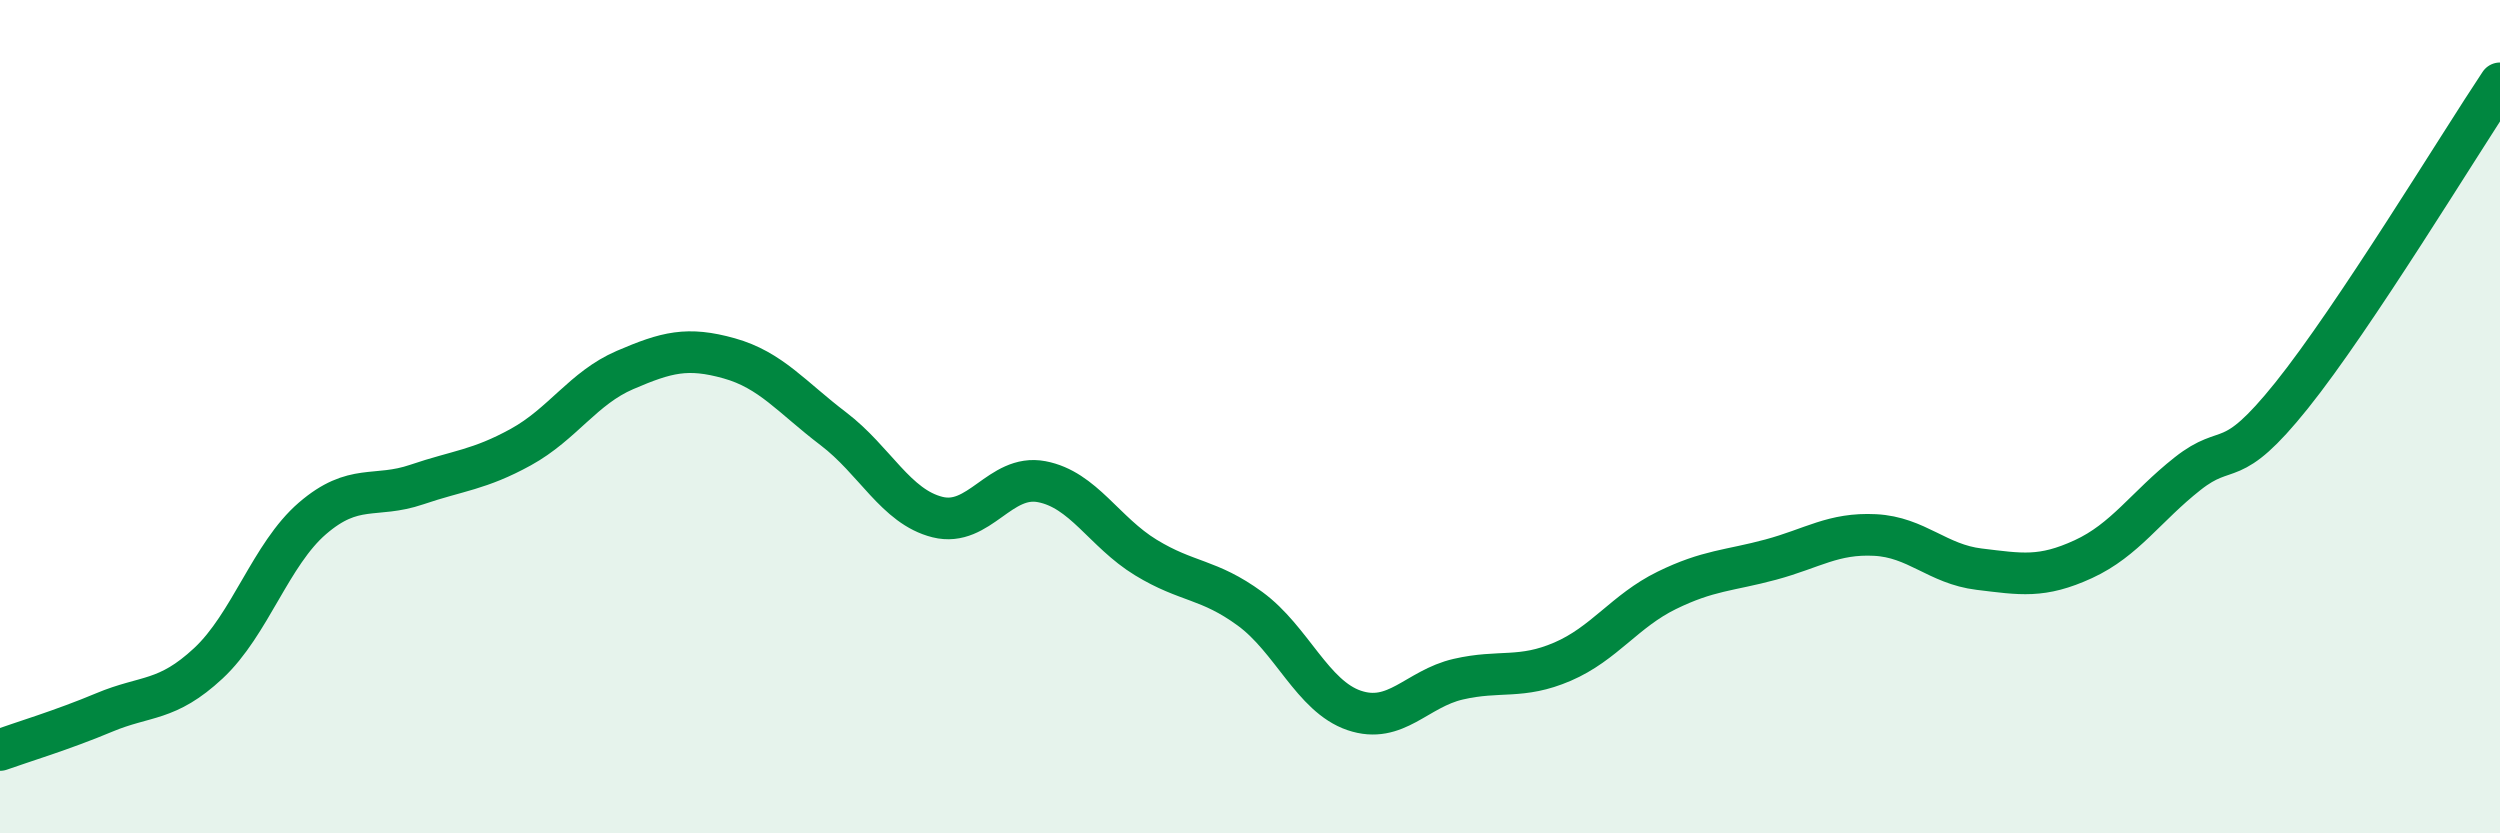
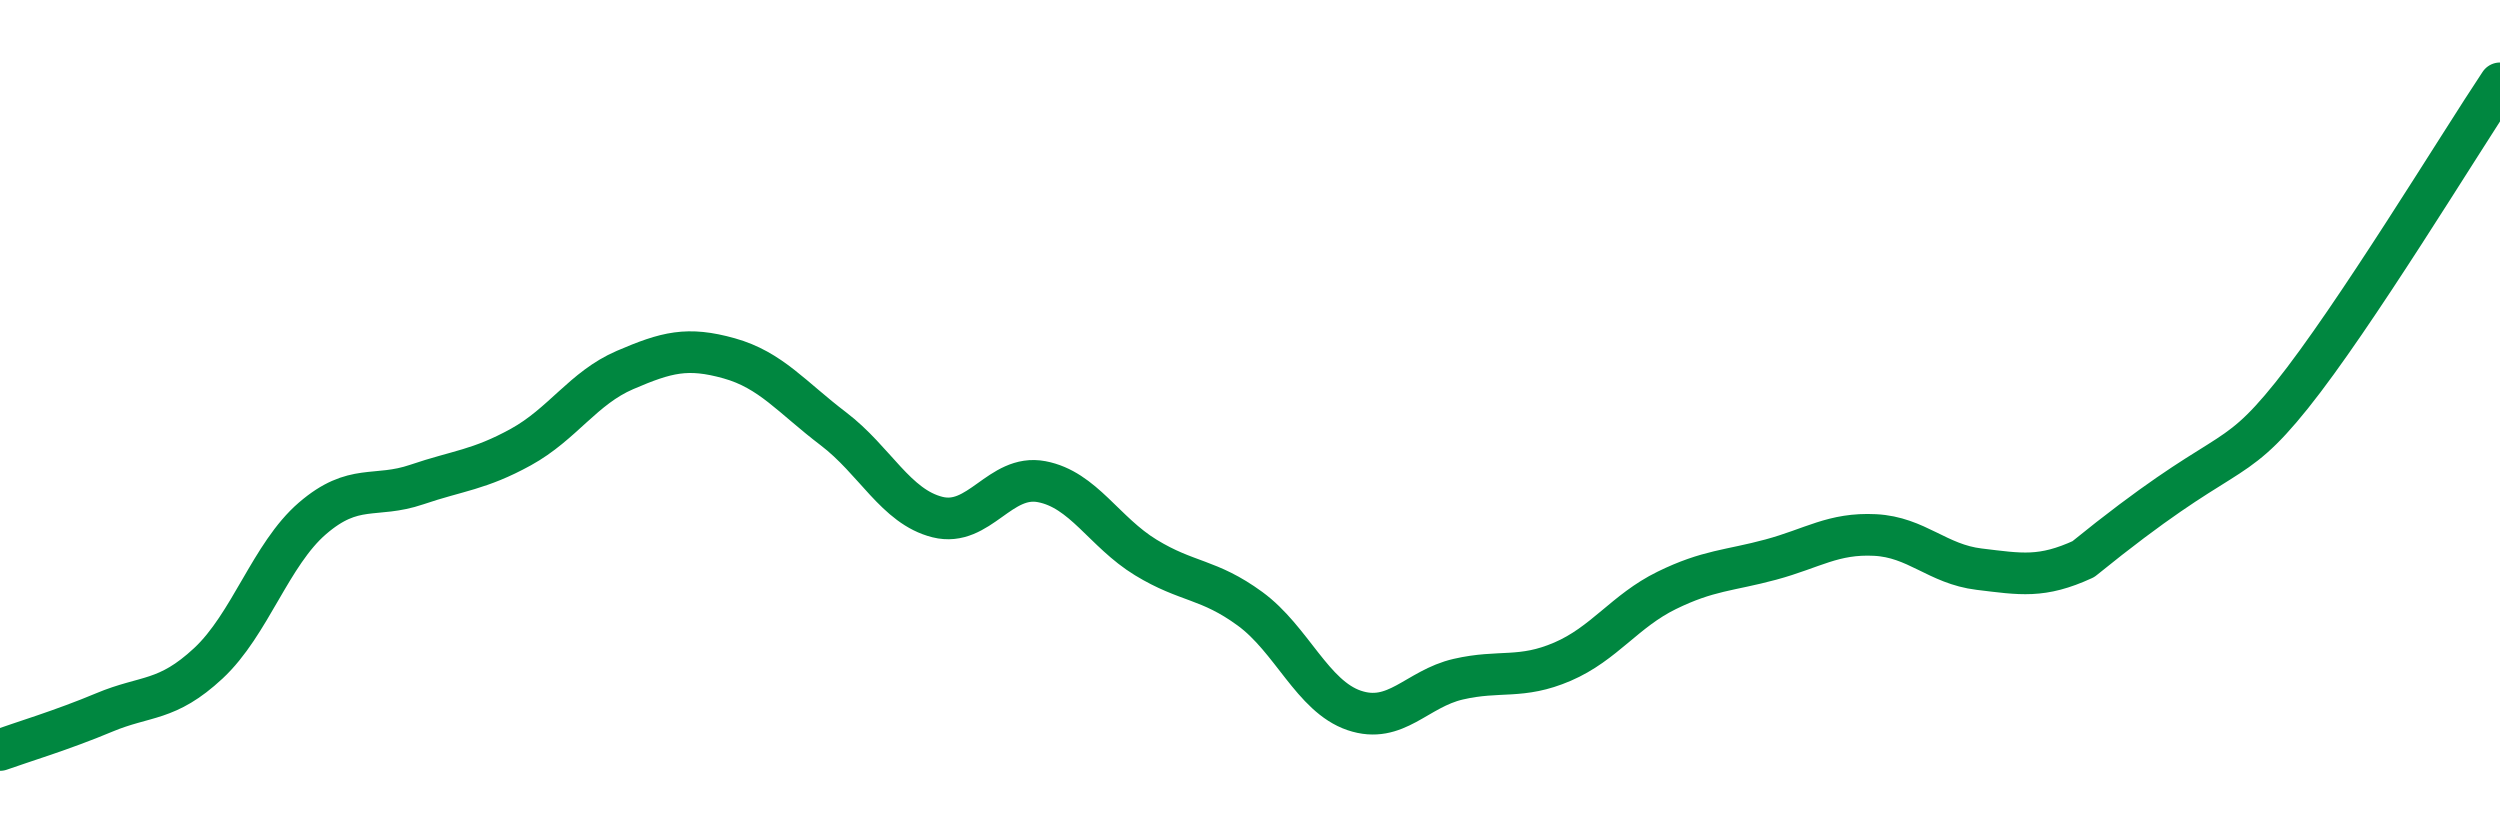
<svg xmlns="http://www.w3.org/2000/svg" width="60" height="20" viewBox="0 0 60 20">
-   <path d="M 0,18 C 0.5,17.82 1.5,17.52 2.5,17.1 C 3.5,16.68 4,16.85 5,15.92 C 6,14.99 6.5,13.3 7.5,12.44 C 8.5,11.58 9,11.97 10,11.63 C 11,11.29 11.5,11.28 12.5,10.73 C 13.5,10.18 14,9.31 15,8.88 C 16,8.45 16.5,8.32 17.5,8.6 C 18.5,8.88 19,9.53 20,10.29 C 21,11.05 21.5,12.16 22.5,12.41 C 23.5,12.66 24,11.37 25,11.56 C 26,11.75 26.5,12.77 27.5,13.38 C 28.5,13.99 29,13.88 30,14.61 C 31,15.34 31.5,16.71 32.5,17.05 C 33.5,17.39 34,16.53 35,16.3 C 36,16.07 36.5,16.31 37.5,15.88 C 38.5,15.45 39,14.66 40,14.17 C 41,13.68 41.5,13.7 42.5,13.43 C 43.5,13.16 44,12.79 45,12.84 C 46,12.89 46.5,13.54 47.5,13.66 C 48.5,13.78 49,13.88 50,13.42 C 51,12.96 51.5,12.16 52.5,11.37 C 53.5,10.58 53.5,11.36 55,9.49 C 56.5,7.62 59,3.5 60,2L60 20L0 20Z" fill="#008740" opacity="0.1" stroke-linecap="round" stroke-linejoin="round" />
-   <path d="M 0,18 C 0.5,17.82 1.5,17.52 2.5,17.1 C 3.5,16.68 4,16.85 5,15.92 C 6,14.99 6.5,13.3 7.5,12.44 C 8.5,11.58 9,11.97 10,11.63 C 11,11.29 11.5,11.28 12.5,10.73 C 13.5,10.18 14,9.31 15,8.88 C 16,8.45 16.5,8.32 17.5,8.6 C 18.5,8.88 19,9.53 20,10.29 C 21,11.05 21.5,12.16 22.5,12.41 C 23.5,12.66 24,11.37 25,11.56 C 26,11.75 26.5,12.77 27.5,13.38 C 28.5,13.99 29,13.88 30,14.61 C 31,15.34 31.5,16.71 32.5,17.05 C 33.5,17.39 34,16.53 35,16.3 C 36,16.07 36.5,16.31 37.5,15.88 C 38.5,15.45 39,14.66 40,14.17 C 41,13.68 41.5,13.7 42.5,13.43 C 43.5,13.16 44,12.79 45,12.84 C 46,12.89 46.5,13.54 47.5,13.66 C 48.5,13.78 49,13.88 50,13.42 C 51,12.96 51.5,12.16 52.5,11.37 C 53.5,10.58 53.5,11.36 55,9.49 C 56.5,7.62 59,3.5 60,2" stroke="#008740" stroke-width="1" fill="none" stroke-linecap="round" stroke-linejoin="round" />
+   <path d="M 0,18 C 0.5,17.82 1.5,17.52 2.5,17.1 C 3.5,16.68 4,16.85 5,15.92 C 6,14.99 6.5,13.3 7.5,12.44 C 8.5,11.58 9,11.97 10,11.63 C 11,11.29 11.5,11.28 12.5,10.73 C 13.5,10.18 14,9.31 15,8.88 C 16,8.45 16.5,8.32 17.5,8.6 C 18.5,8.88 19,9.53 20,10.29 C 21,11.05 21.5,12.16 22.5,12.41 C 23.5,12.66 24,11.37 25,11.56 C 26,11.75 26.5,12.77 27.5,13.38 C 28.5,13.99 29,13.88 30,14.61 C 31,15.34 31.5,16.71 32.5,17.05 C 33.5,17.39 34,16.53 35,16.3 C 36,16.07 36.5,16.31 37.5,15.88 C 38.5,15.45 39,14.66 40,14.17 C 41,13.68 41.5,13.7 42.5,13.43 C 43.5,13.16 44,12.79 45,12.84 C 46,12.89 46.5,13.54 47.5,13.66 C 48.5,13.78 49,13.88 50,13.42 C 53.5,10.58 53.5,11.36 55,9.49 C 56.5,7.62 59,3.5 60,2" stroke="#008740" stroke-width="1" fill="none" stroke-linecap="round" stroke-linejoin="round" />
</svg>